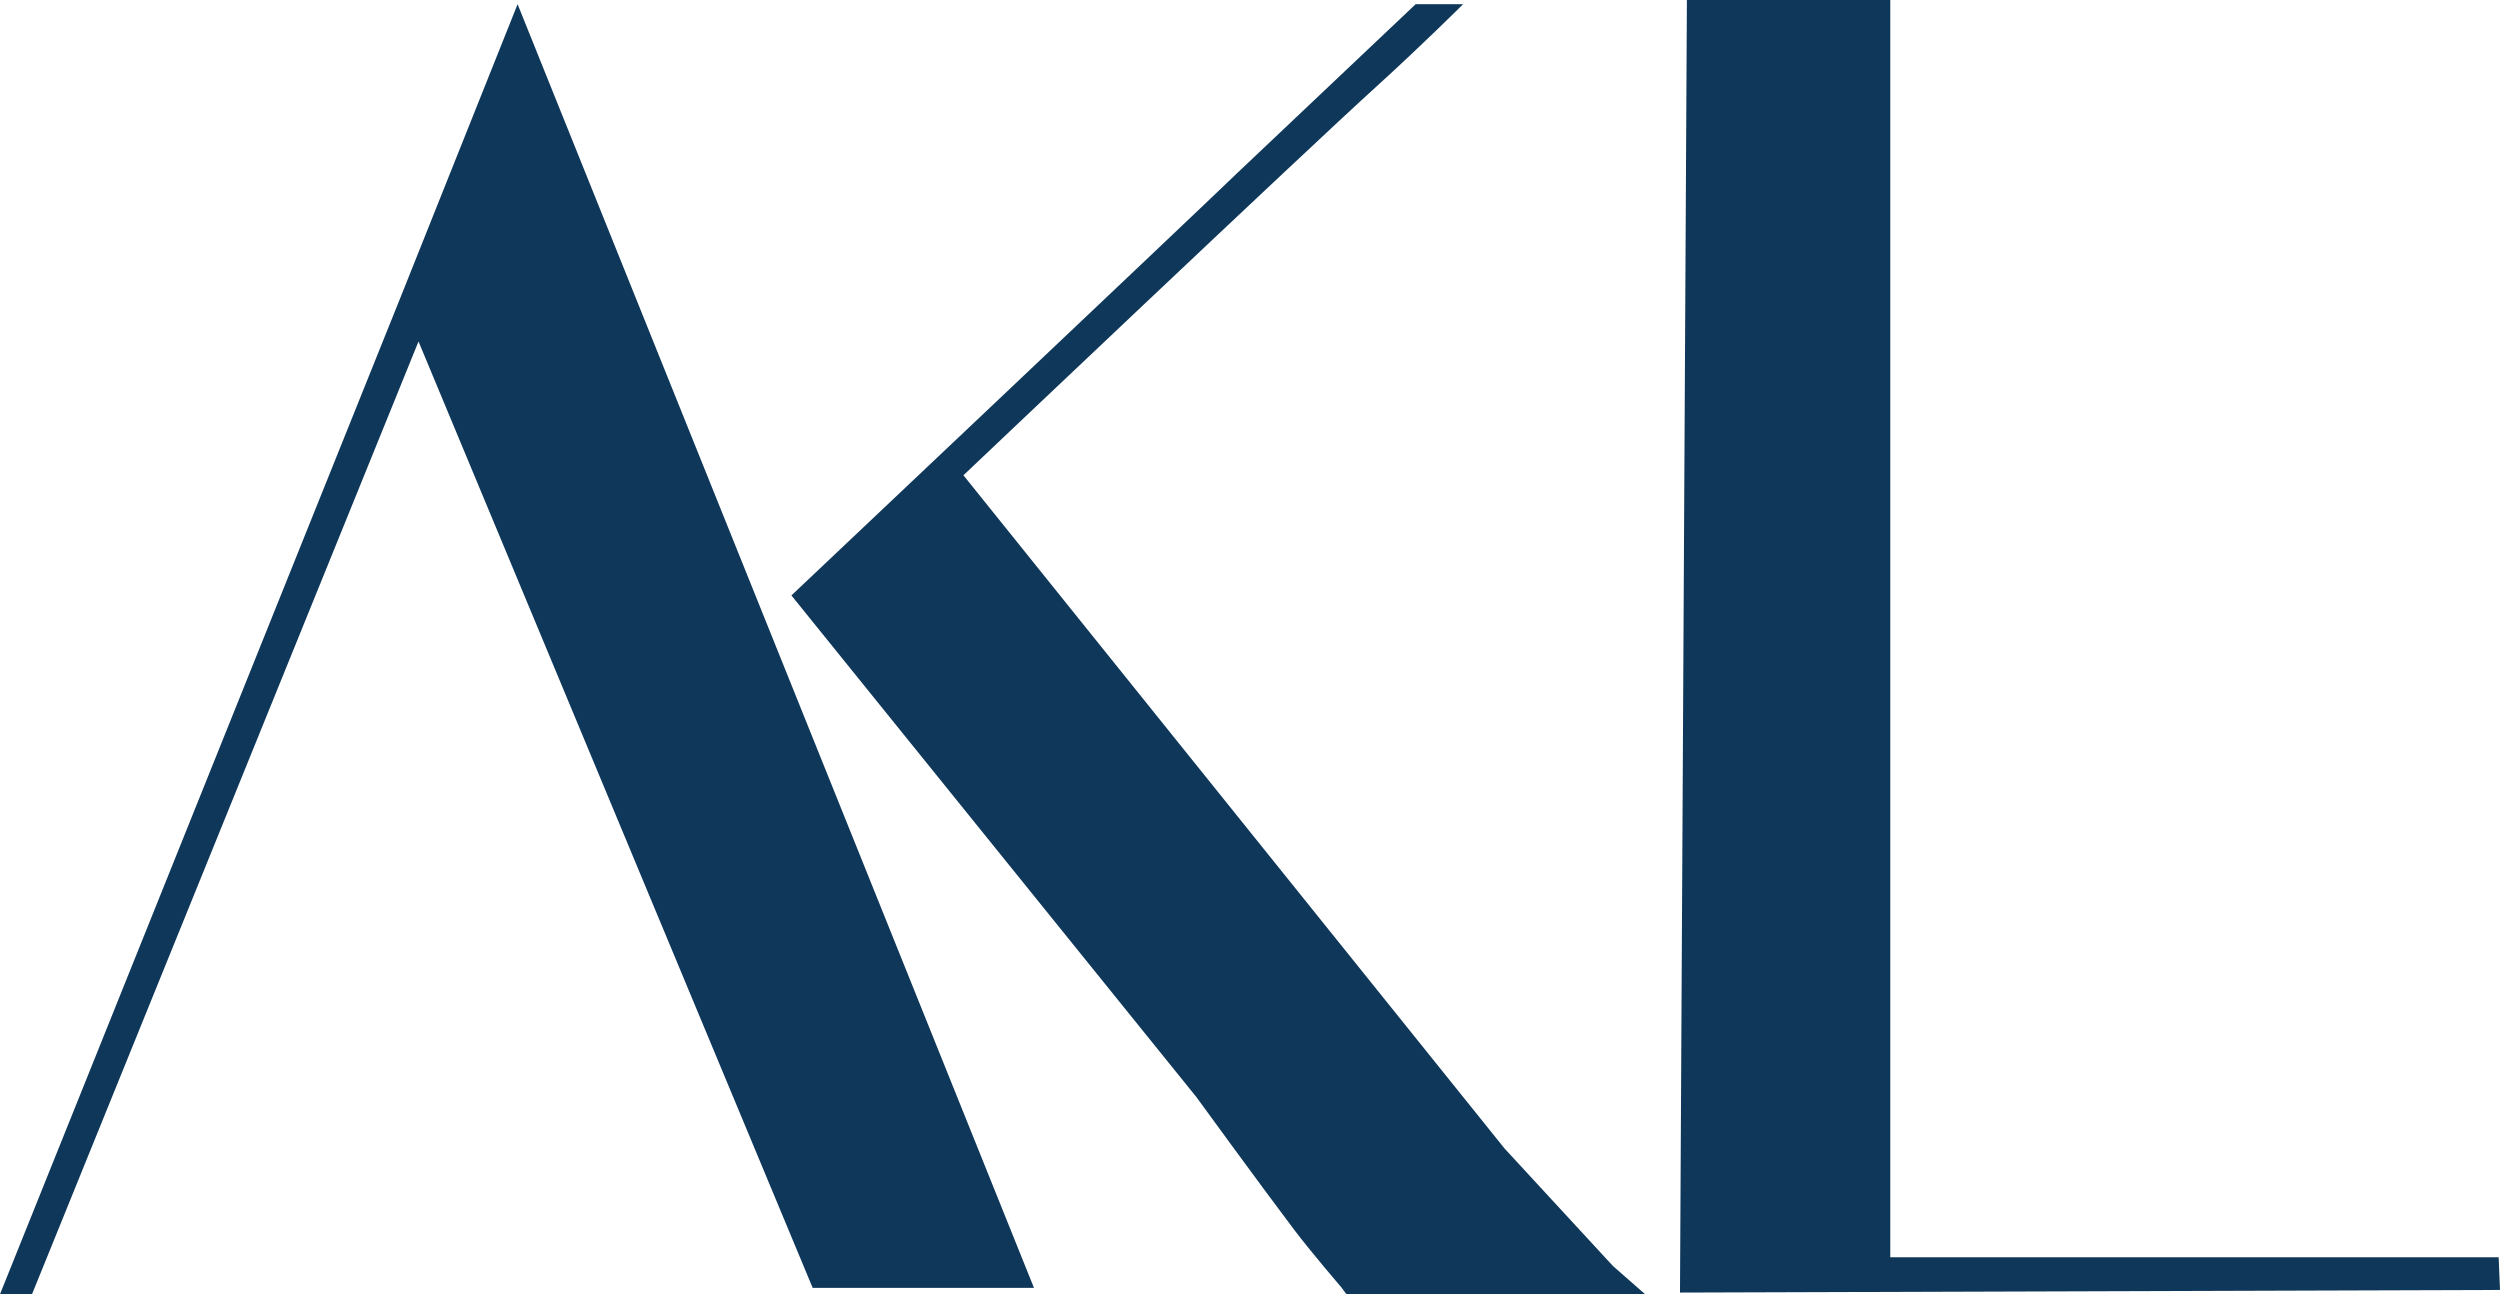
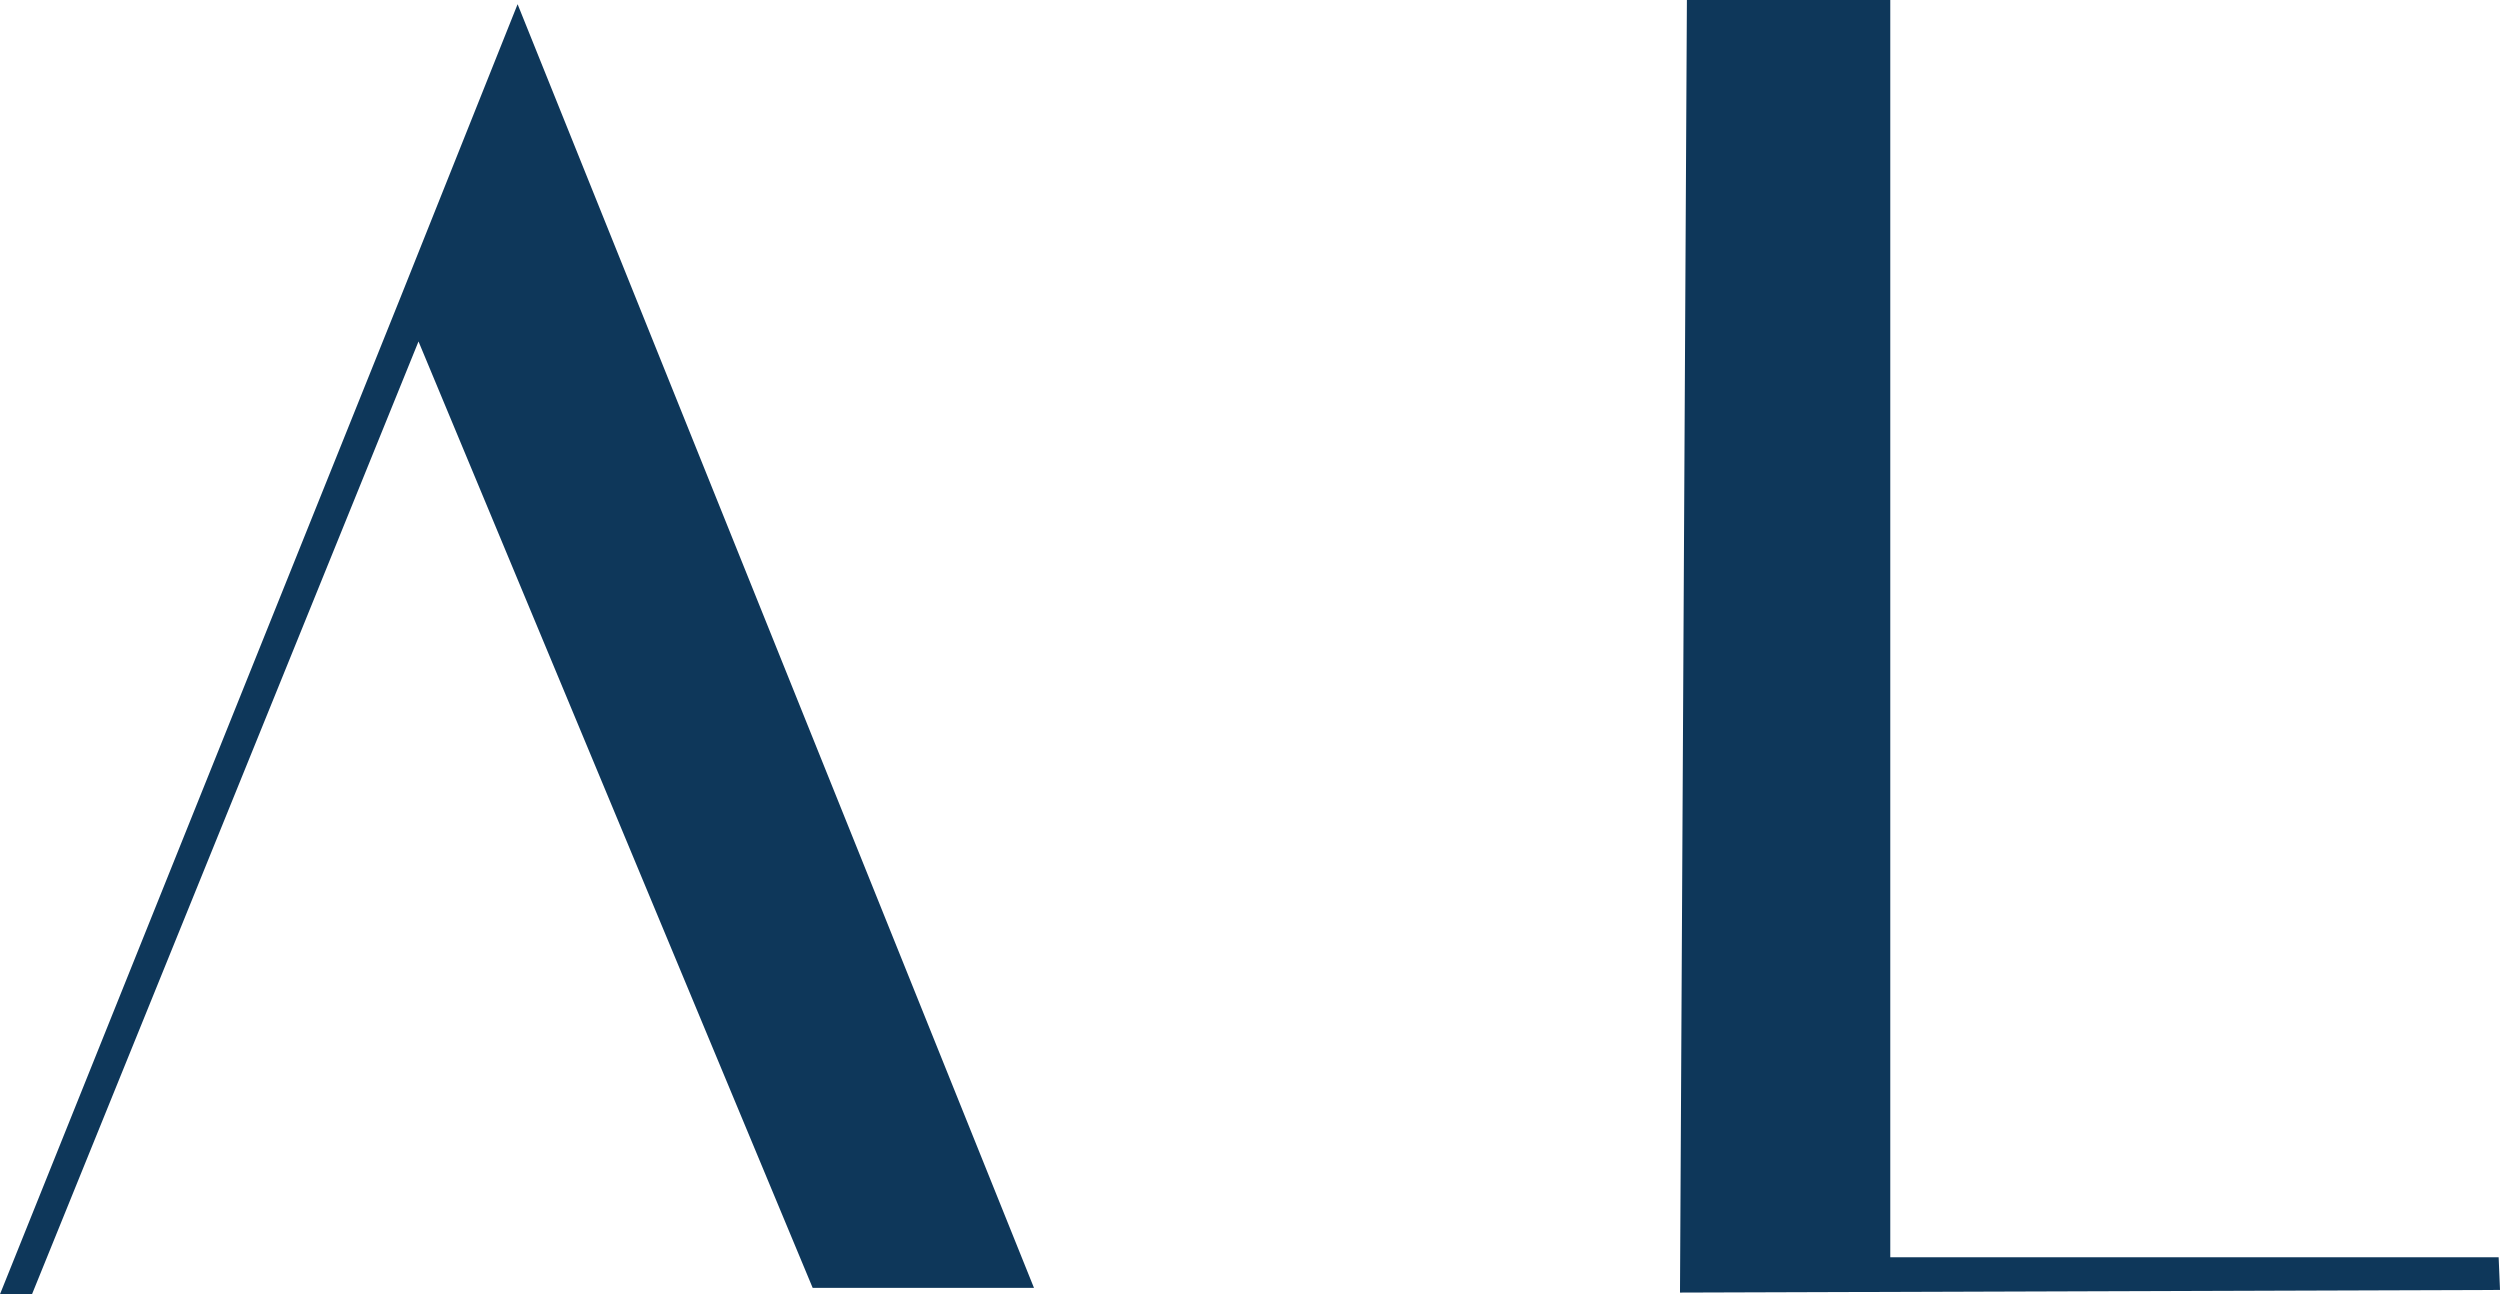
<svg xmlns="http://www.w3.org/2000/svg" id="Layer_1" data-name="Layer 1" viewBox="0 0 351.43 181.93">
  <defs>
    <style>.cls-1{fill:#0e375a;}</style>
  </defs>
  <title>Monogram_Mavi</title>
  <polygon class="cls-1" points="0 181.93 56.31 41.78 72.76 0.59 145.35 181.04 114.24 181.04 58.83 48 4.5 181.93 0 181.93" />
-   <path class="cls-1" d="M174,24.25c-7.71,7.43-62.75,59.45-62.75,59.45l56.93,70.52s8.89,12.22,13.7,18.59c2.41,3.19,6.67,8.15,6.67,8.15l.74,1h42l-4.56-4-15.23-16.51L135.43,66.81s48.23-45.75,58.07-54.66C199.81,6.43,205.67.59,205.67.59H199" />
  <polygon class="cls-1" points="237.13 0 236.16 181.7 351.43 181.33 351.24 176.74 265.72 176.74 265.72 0 237.13 0" />
</svg>